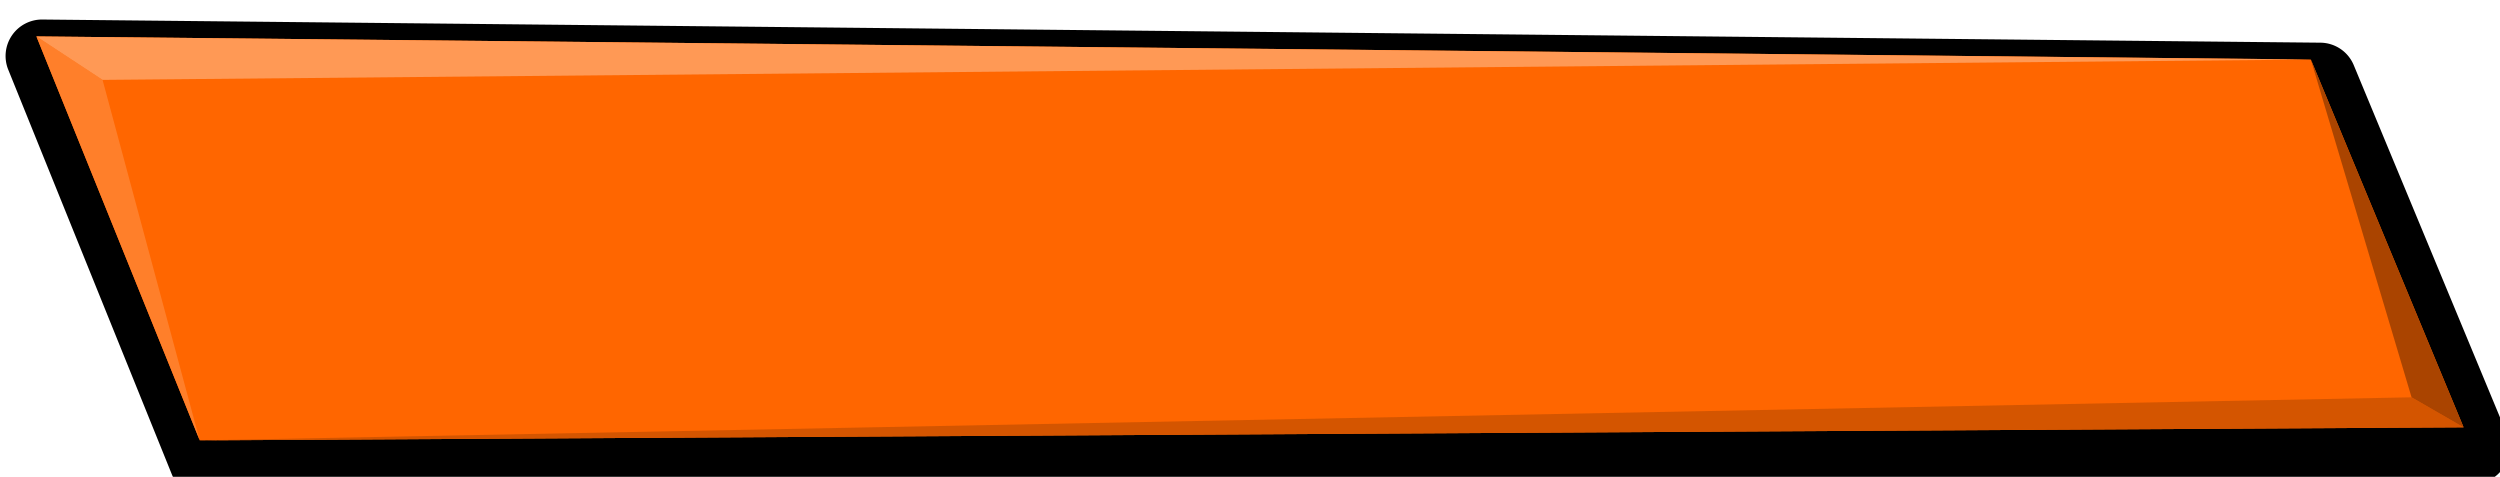
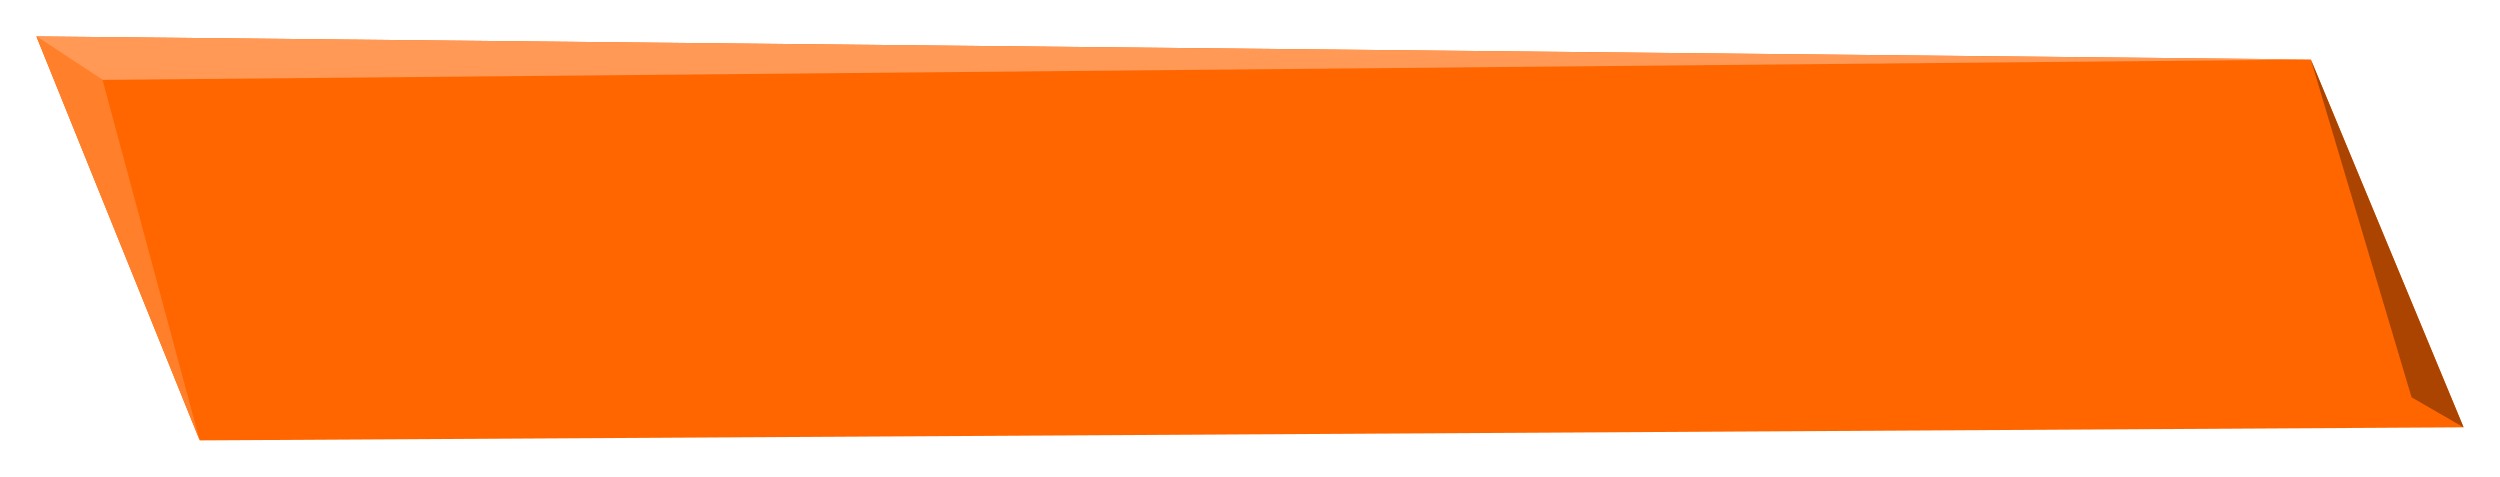
<svg xmlns="http://www.w3.org/2000/svg" xmlns:ns1="http://sodipodi.sourceforge.net/DTD/sodipodi-0.dtd" xmlns:ns2="http://www.inkscape.org/namespaces/inkscape" id="svg3422" version="1.1" viewBox="0 0 63.069 12.029" height="12.029mm" width="63.069mm" ns1:docname="button.svg" ns2:version="0.92.3 (2405546, 2018-03-11)">
  <ns1:namedview pagecolor="#ffffff" bordercolor="#666666" borderopacity="1" objecttolerance="10" gridtolerance="10" guidetolerance="10" ns2:pageopacity="0" ns2:pageshadow="2" ns2:window-width="1366" ns2:window-height="707" id="namedview12" showgrid="false" fit-margin-top="0" fit-margin-left="0" fit-margin-right="0" fit-margin-bottom="0" ns2:zoom="3.2605972" ns2:cx="98.42703" ns2:cy="-9.3036295" ns2:window-x="0" ns2:window-y="29" ns2:window-maximized="1" ns2:current-layer="svg3422" />
  <defs id="defs3416" />
  <g transform="rotate(-1,-16284.045,143.035)" id="layer1">
-     <path transform="matrix(0.265,0,0,0.265,-84.207,-30.196)" d="m 321.828,1188.395 a 3.472,3.472 0 0 0 -3.336,4.715 l 14.896,38.785 a 3.472,3.472 0 0 0 3.199,2.227 l 215.846,2.523 a 3.472,3.472 0 0 0 3.27,-4.746 l -13.949,-35.32 a 3.472,3.472 0 0 0 -3.133,-2.195 z" id="rect1787-8" style="opacity:1;fill:#000000;fill-opacity:1;stroke:none;stroke-width:1.705;stroke-linecap:square;stroke-linejoin:bevel;stroke-miterlimit:4;stroke-dasharray:none;stroke-opacity:1" ns2:connector-curvature="0" />
    <path id="rect1787" d="m 0.918,285.152 3.942,10.262 57.109,0.667 -3.691,-9.345 z" style="opacity:1;fill:#ff6600;fill-opacity:1;stroke:none;stroke-width:0.451;stroke-linecap:square;stroke-linejoin:bevel;stroke-miterlimit:4;stroke-dasharray:none;stroke-opacity:1" ns2:connector-curvature="0" />
    <path id="path1791" d="m 4.86,295.414 -2.292,-9.136 -1.65,-1.126 z" style="fill:#ff7f2a;stroke:none;stroke-width:0.265px;stroke-linecap:butt;stroke-linejoin:miter;stroke-opacity:1" ns2:connector-curvature="0" />
    <path id="path1793" d="M 2.568,286.278 58.278,286.737 0.918,285.152 Z" style="fill:#ff9955;stroke:none;stroke-width:0.265px;stroke-linecap:butt;stroke-linejoin:miter;stroke-opacity:1" ns2:connector-curvature="0" />
-     <path id="path1795" d="m 4.86,295.414 55.81,-0.113 1.299,0.78 z" style="fill:#d45500;stroke:none;stroke-width:0.265px;stroke-linecap:butt;stroke-linejoin:miter;stroke-opacity:1" ns2:connector-curvature="0" />
    <path id="path1797" d="m 60.67,295.301 -2.392,-8.565 3.691,9.345 z" style="fill:#aa4400;stroke:none;stroke-width:0.265px;stroke-linecap:butt;stroke-linejoin:miter;stroke-opacity:1" ns2:connector-curvature="0" />
  </g>
</svg>